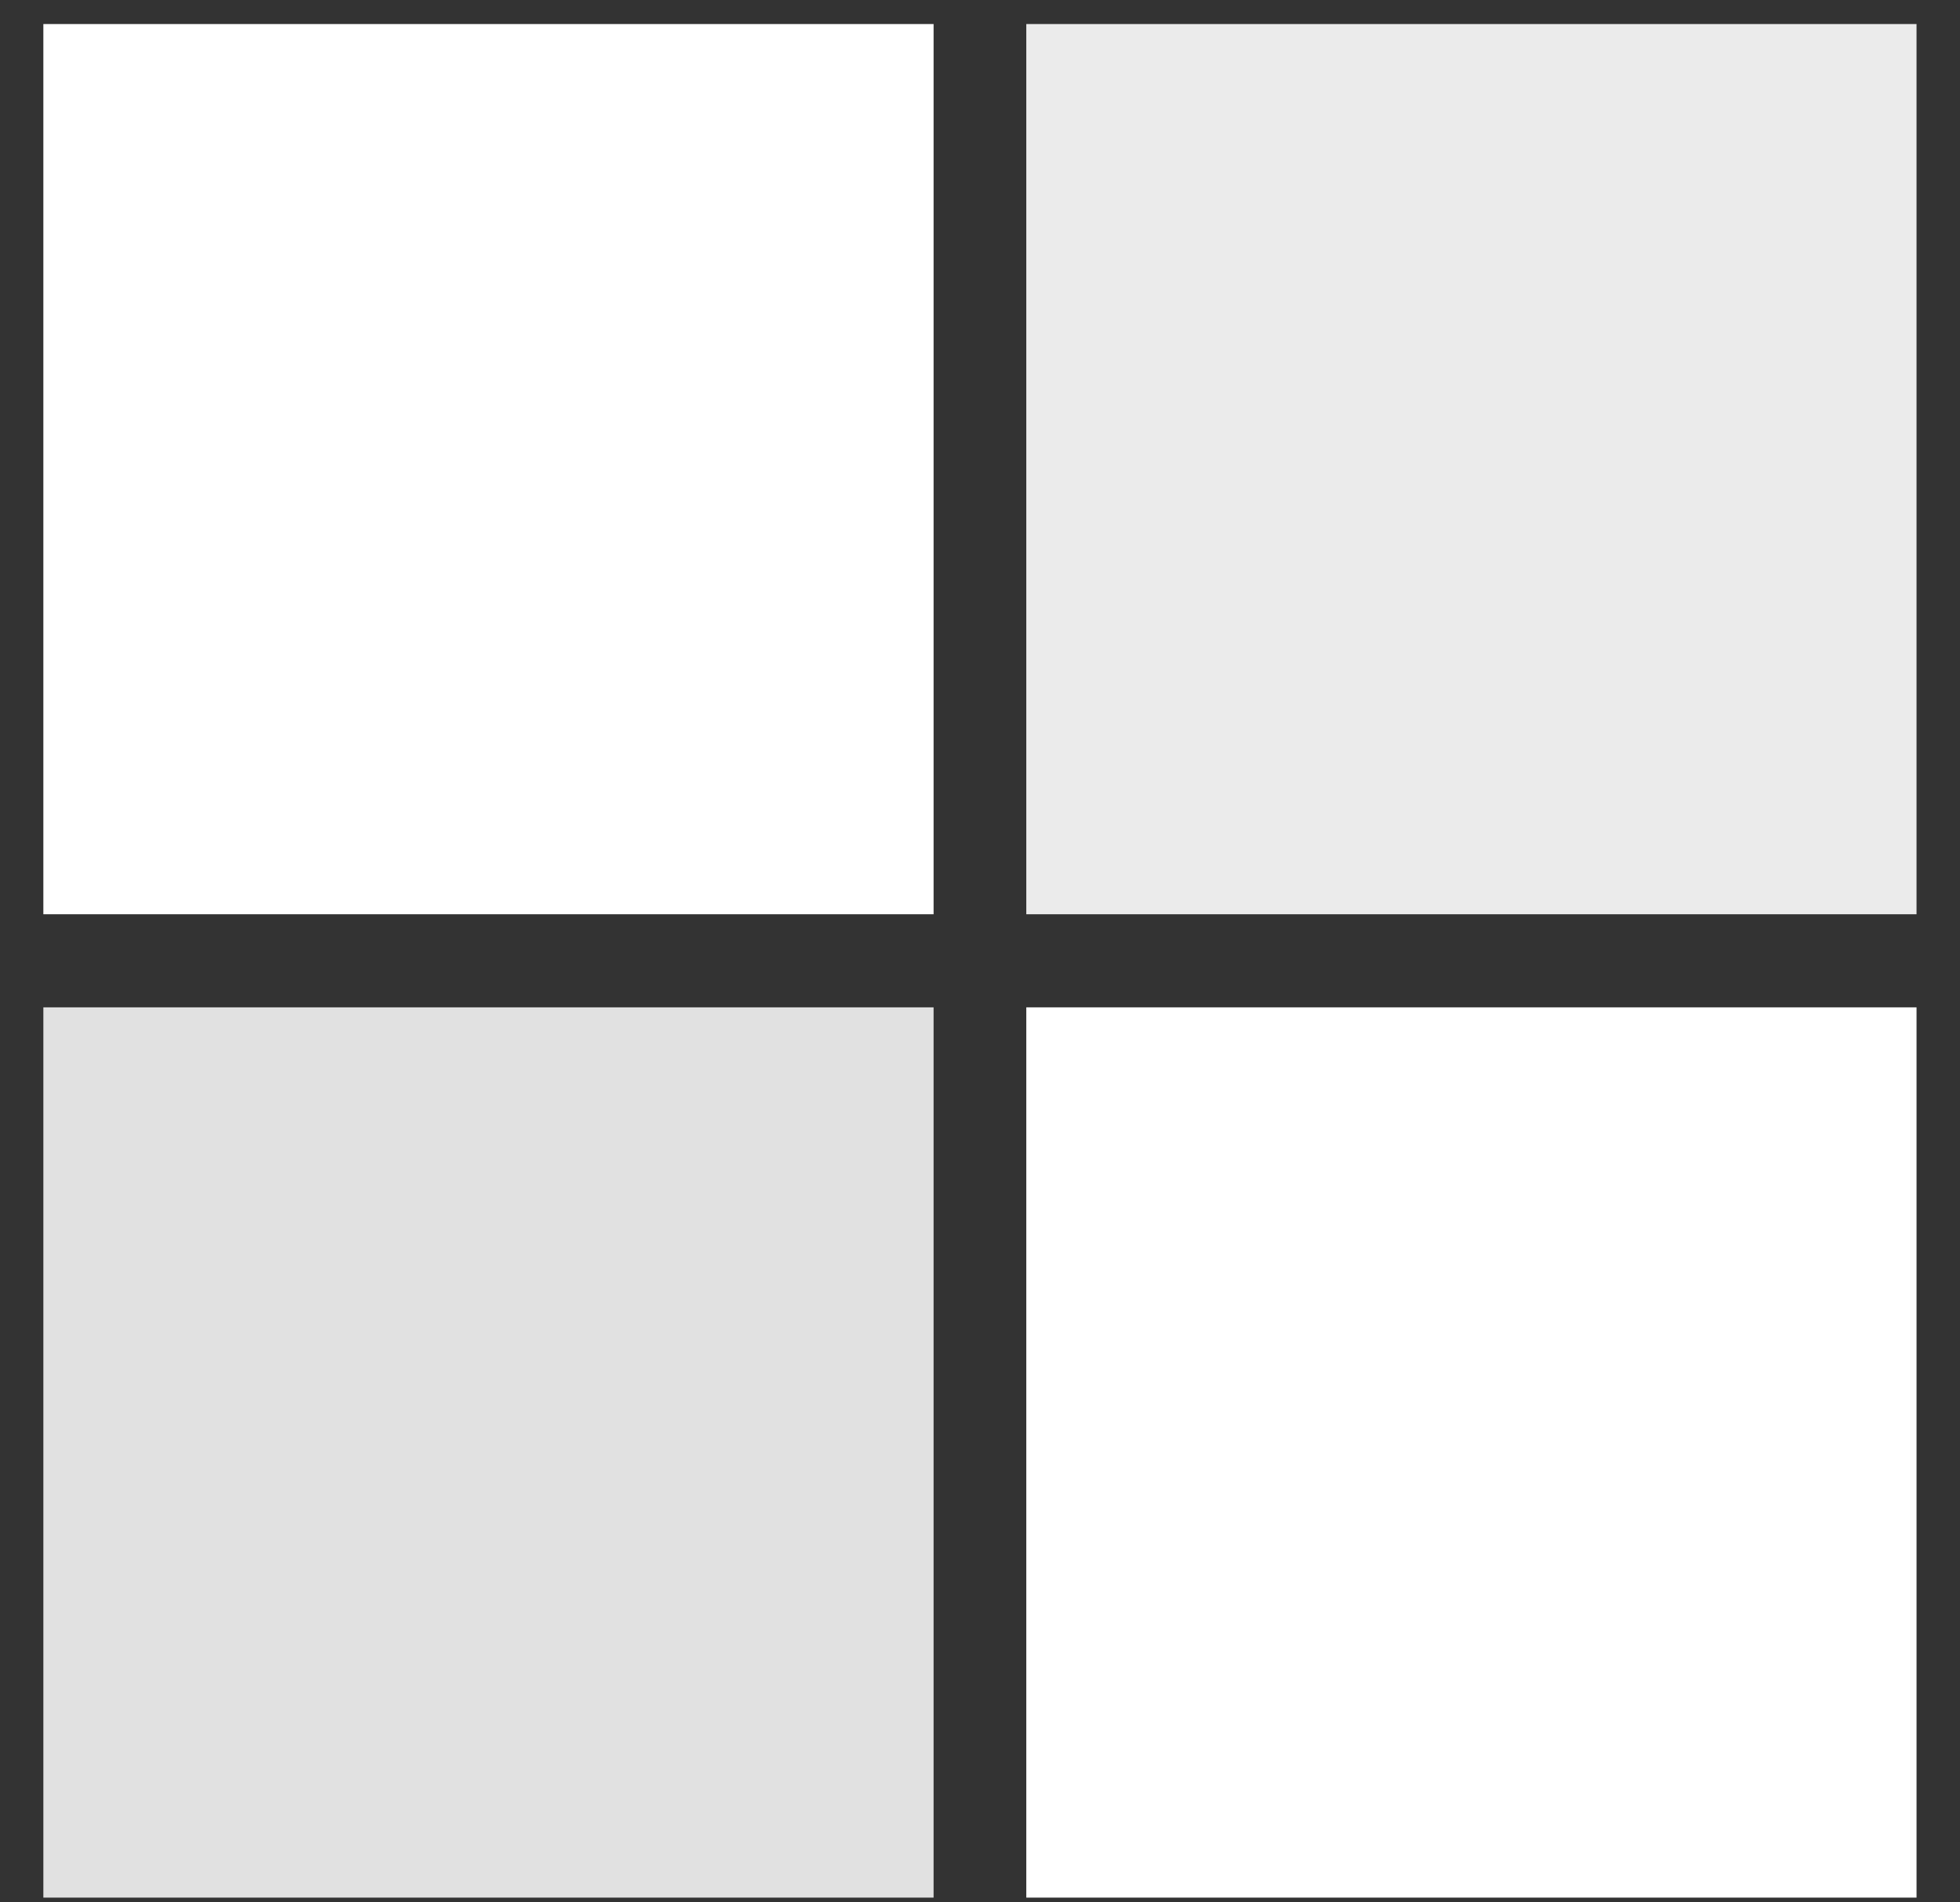
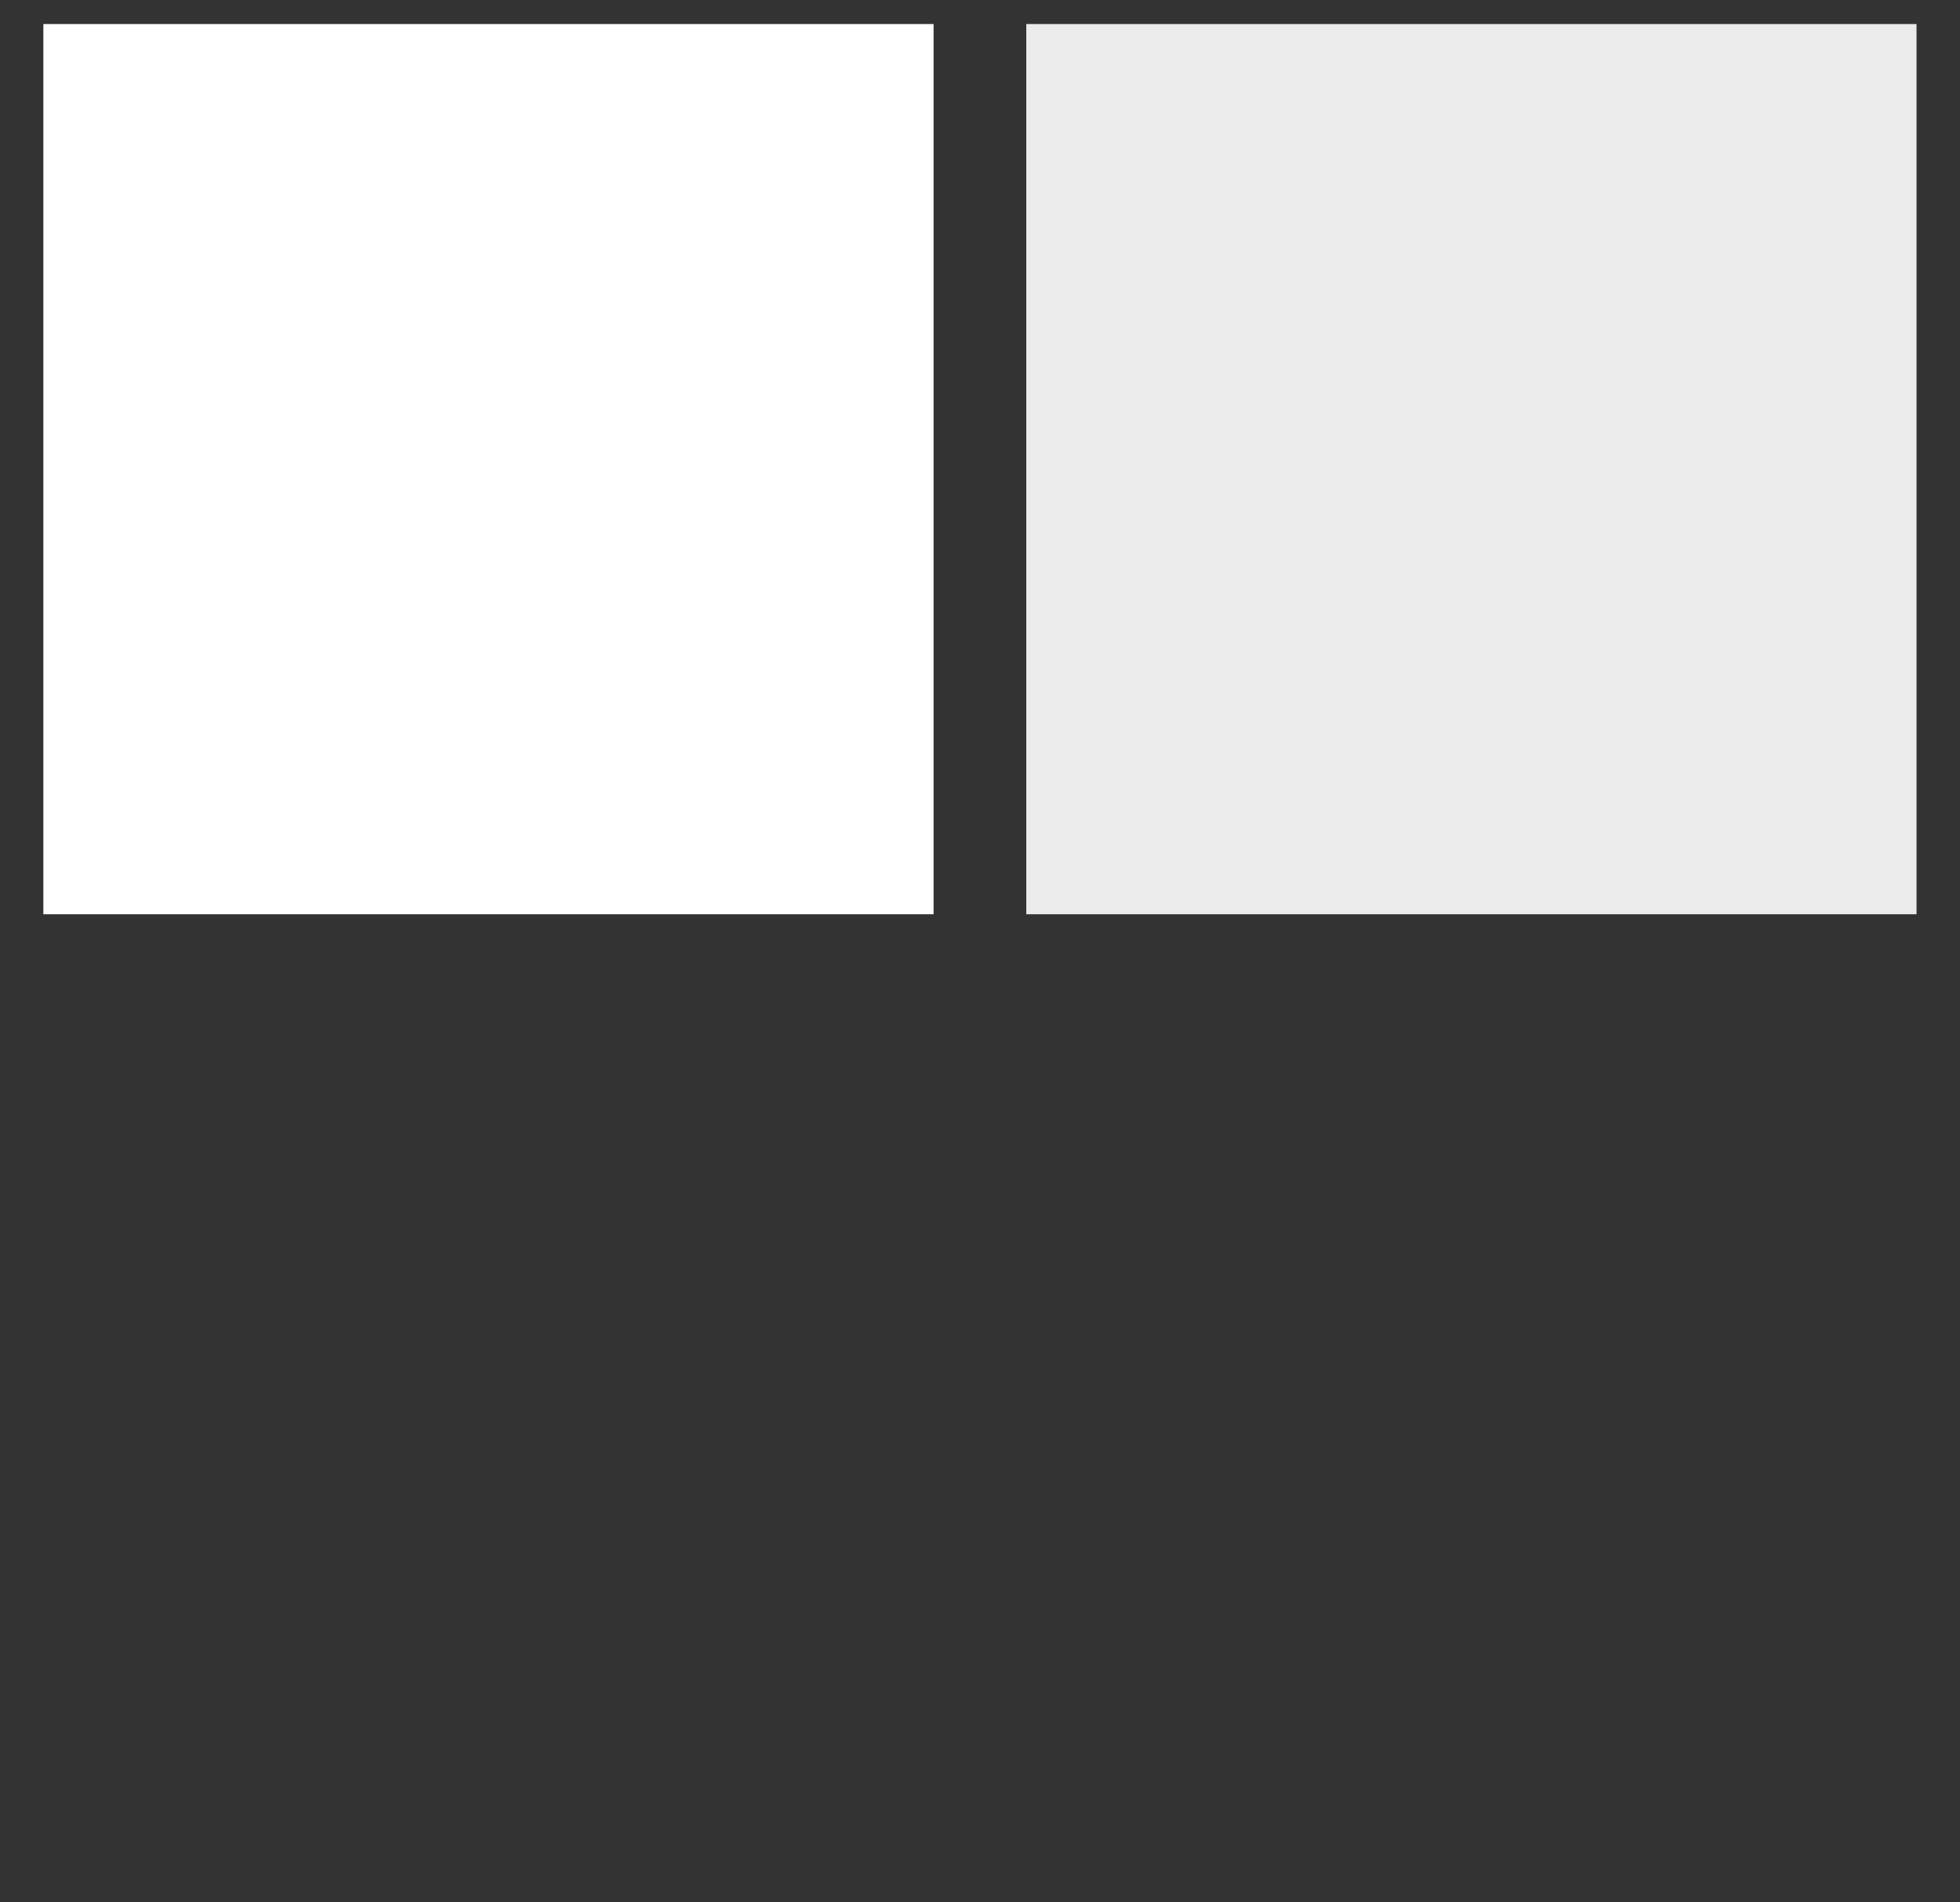
<svg xmlns="http://www.w3.org/2000/svg" width="34" height="33" viewBox="0 0 34 33" fill="none">
  <rect x="0" y="0" width="34" height="33" fill="#333333" stroke="none" />
  <g clip-path="url(#clip0_62_1030)">
    <path d="M16.195 15.859H0.752V0.417H16.195V15.859Z" fill="white" />
    <path d="M33.248 15.859H17.803V0.417H33.246V15.859H33.248Z" fill="white" fill-opacity="0.9" />
-     <path d="M16.195 32.917H0.752V17.474H16.195V32.917Z" fill="white" fill-opacity="0.85" />
-     <path d="M33.248 32.917H17.803V17.474H33.246V32.917H33.248Z" fill="white" />
  </g>
  <defs>
    <clipPath id="clip0_62_1030">
      <rect width="32.495" height="32.501" fill="white" transform="translate(0.752 0.417)" />
    </clipPath>
  </defs>
</svg>